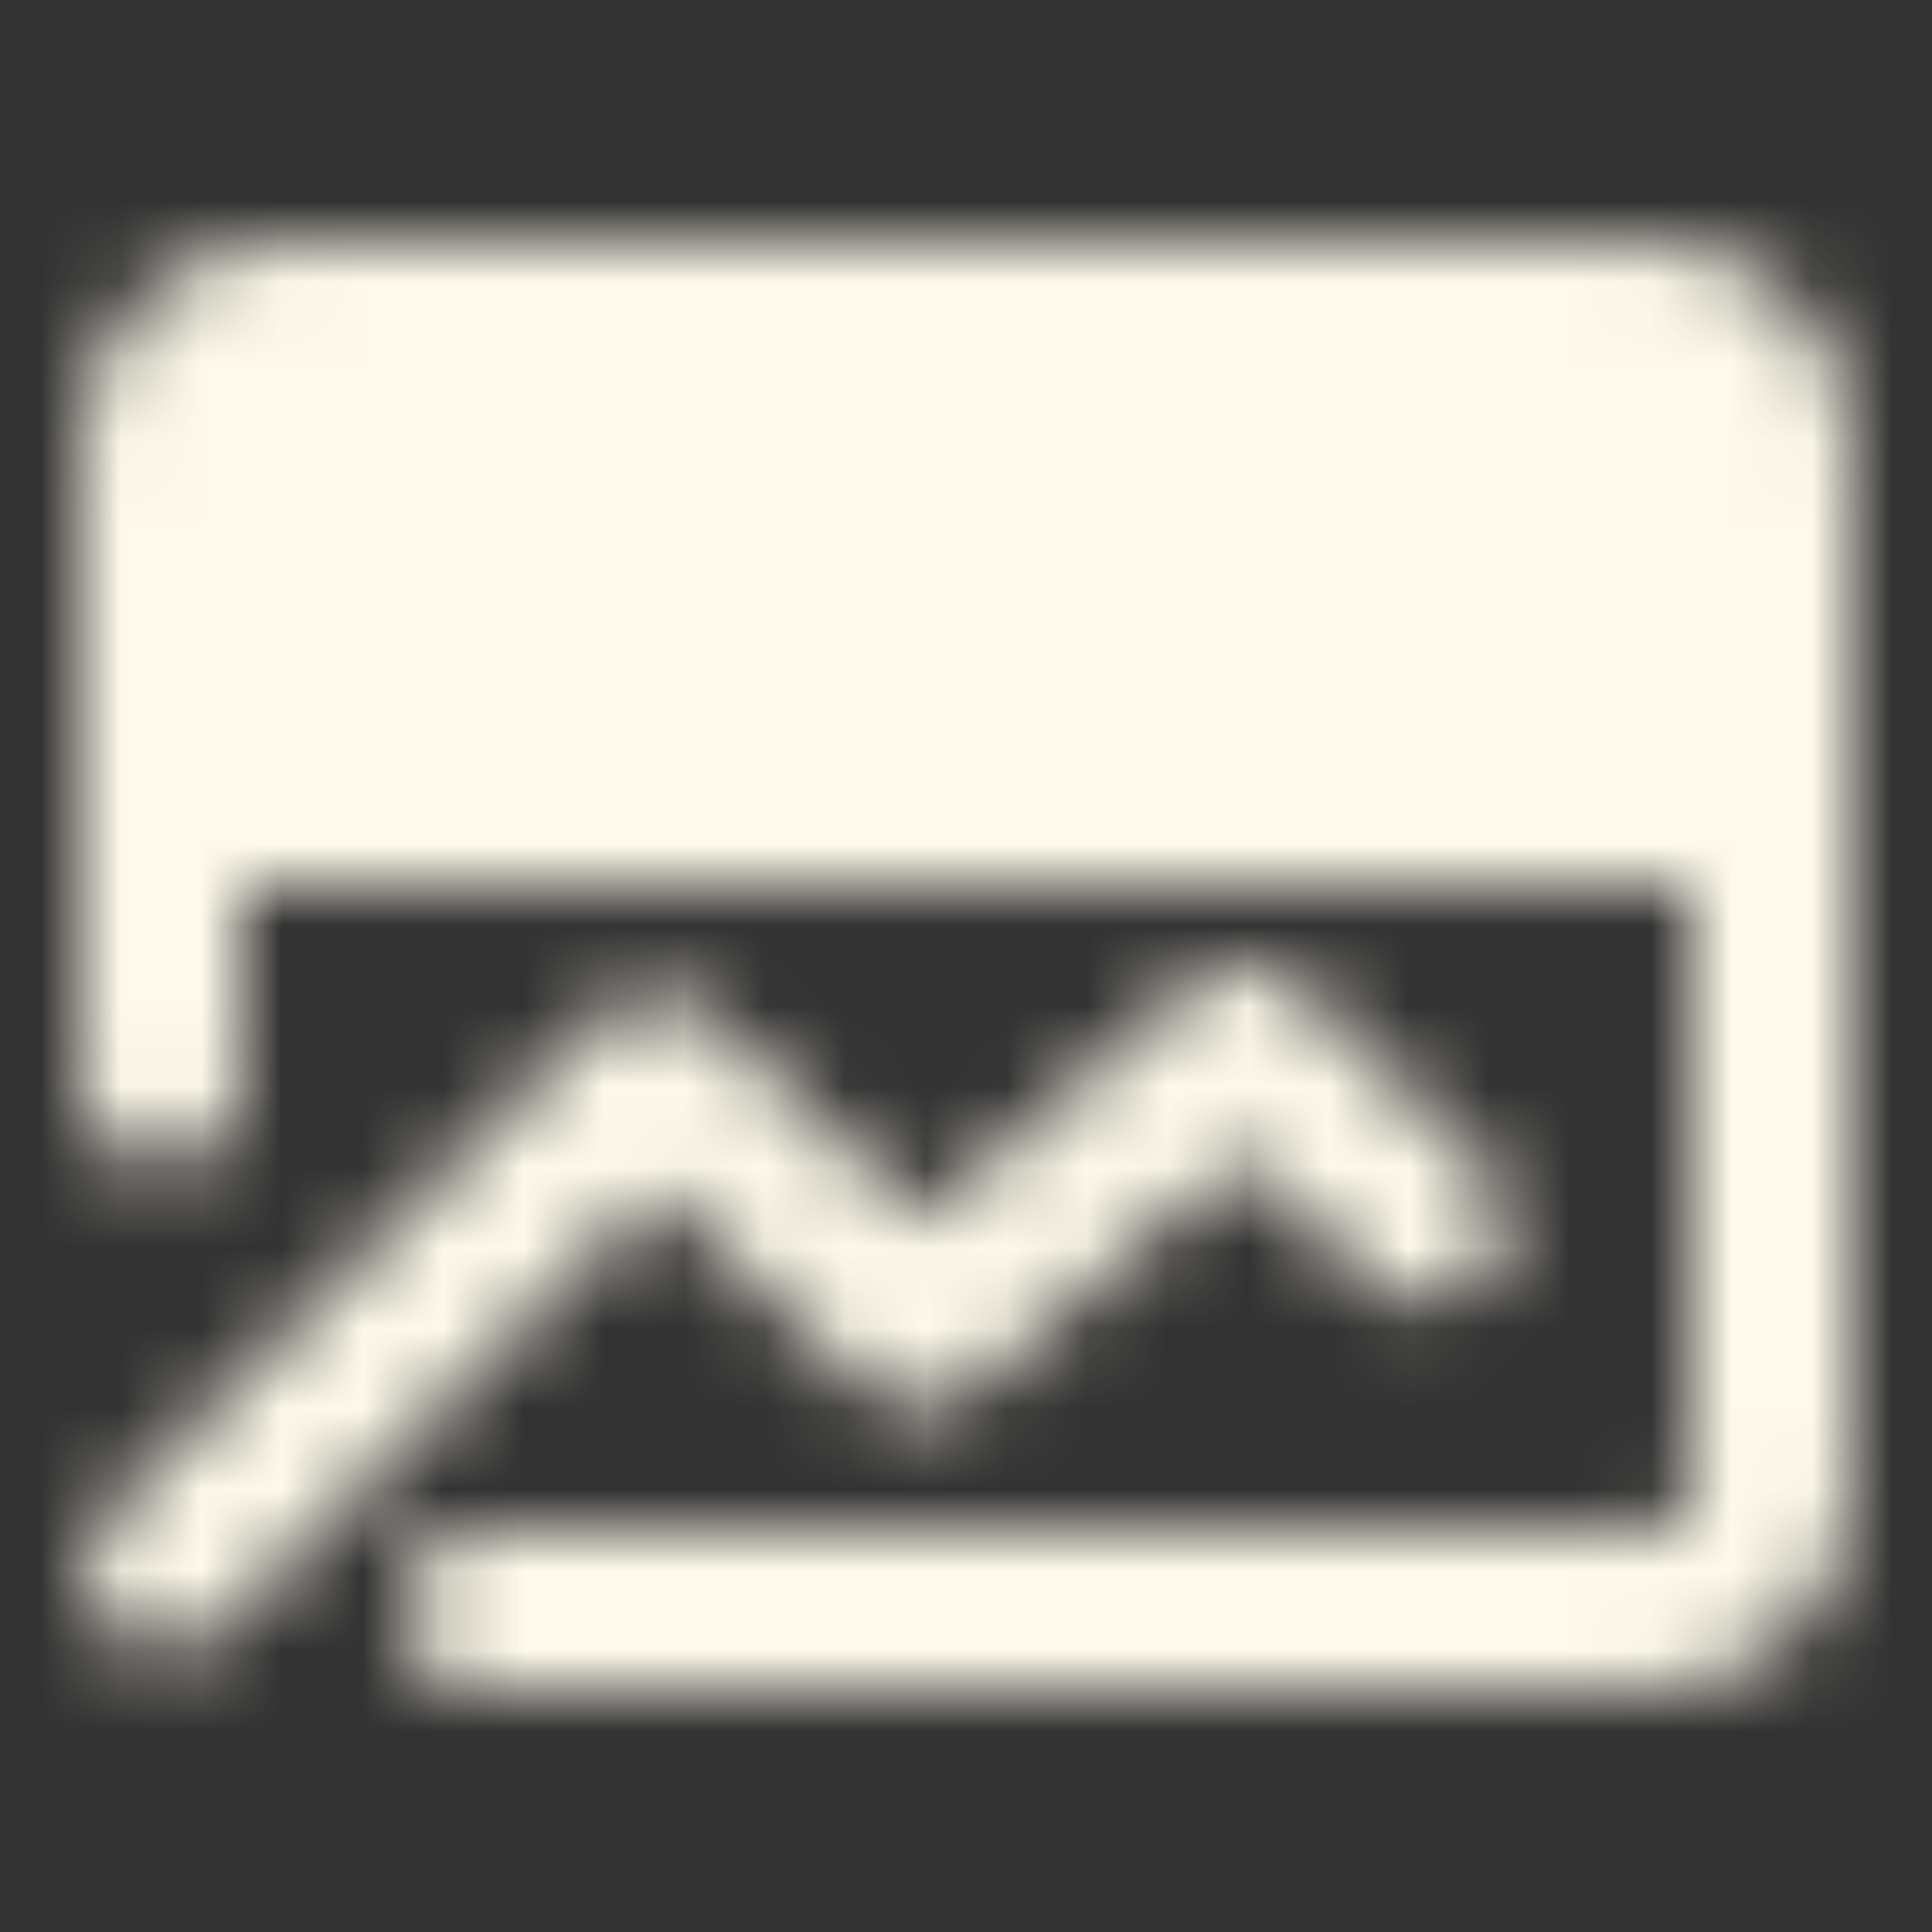
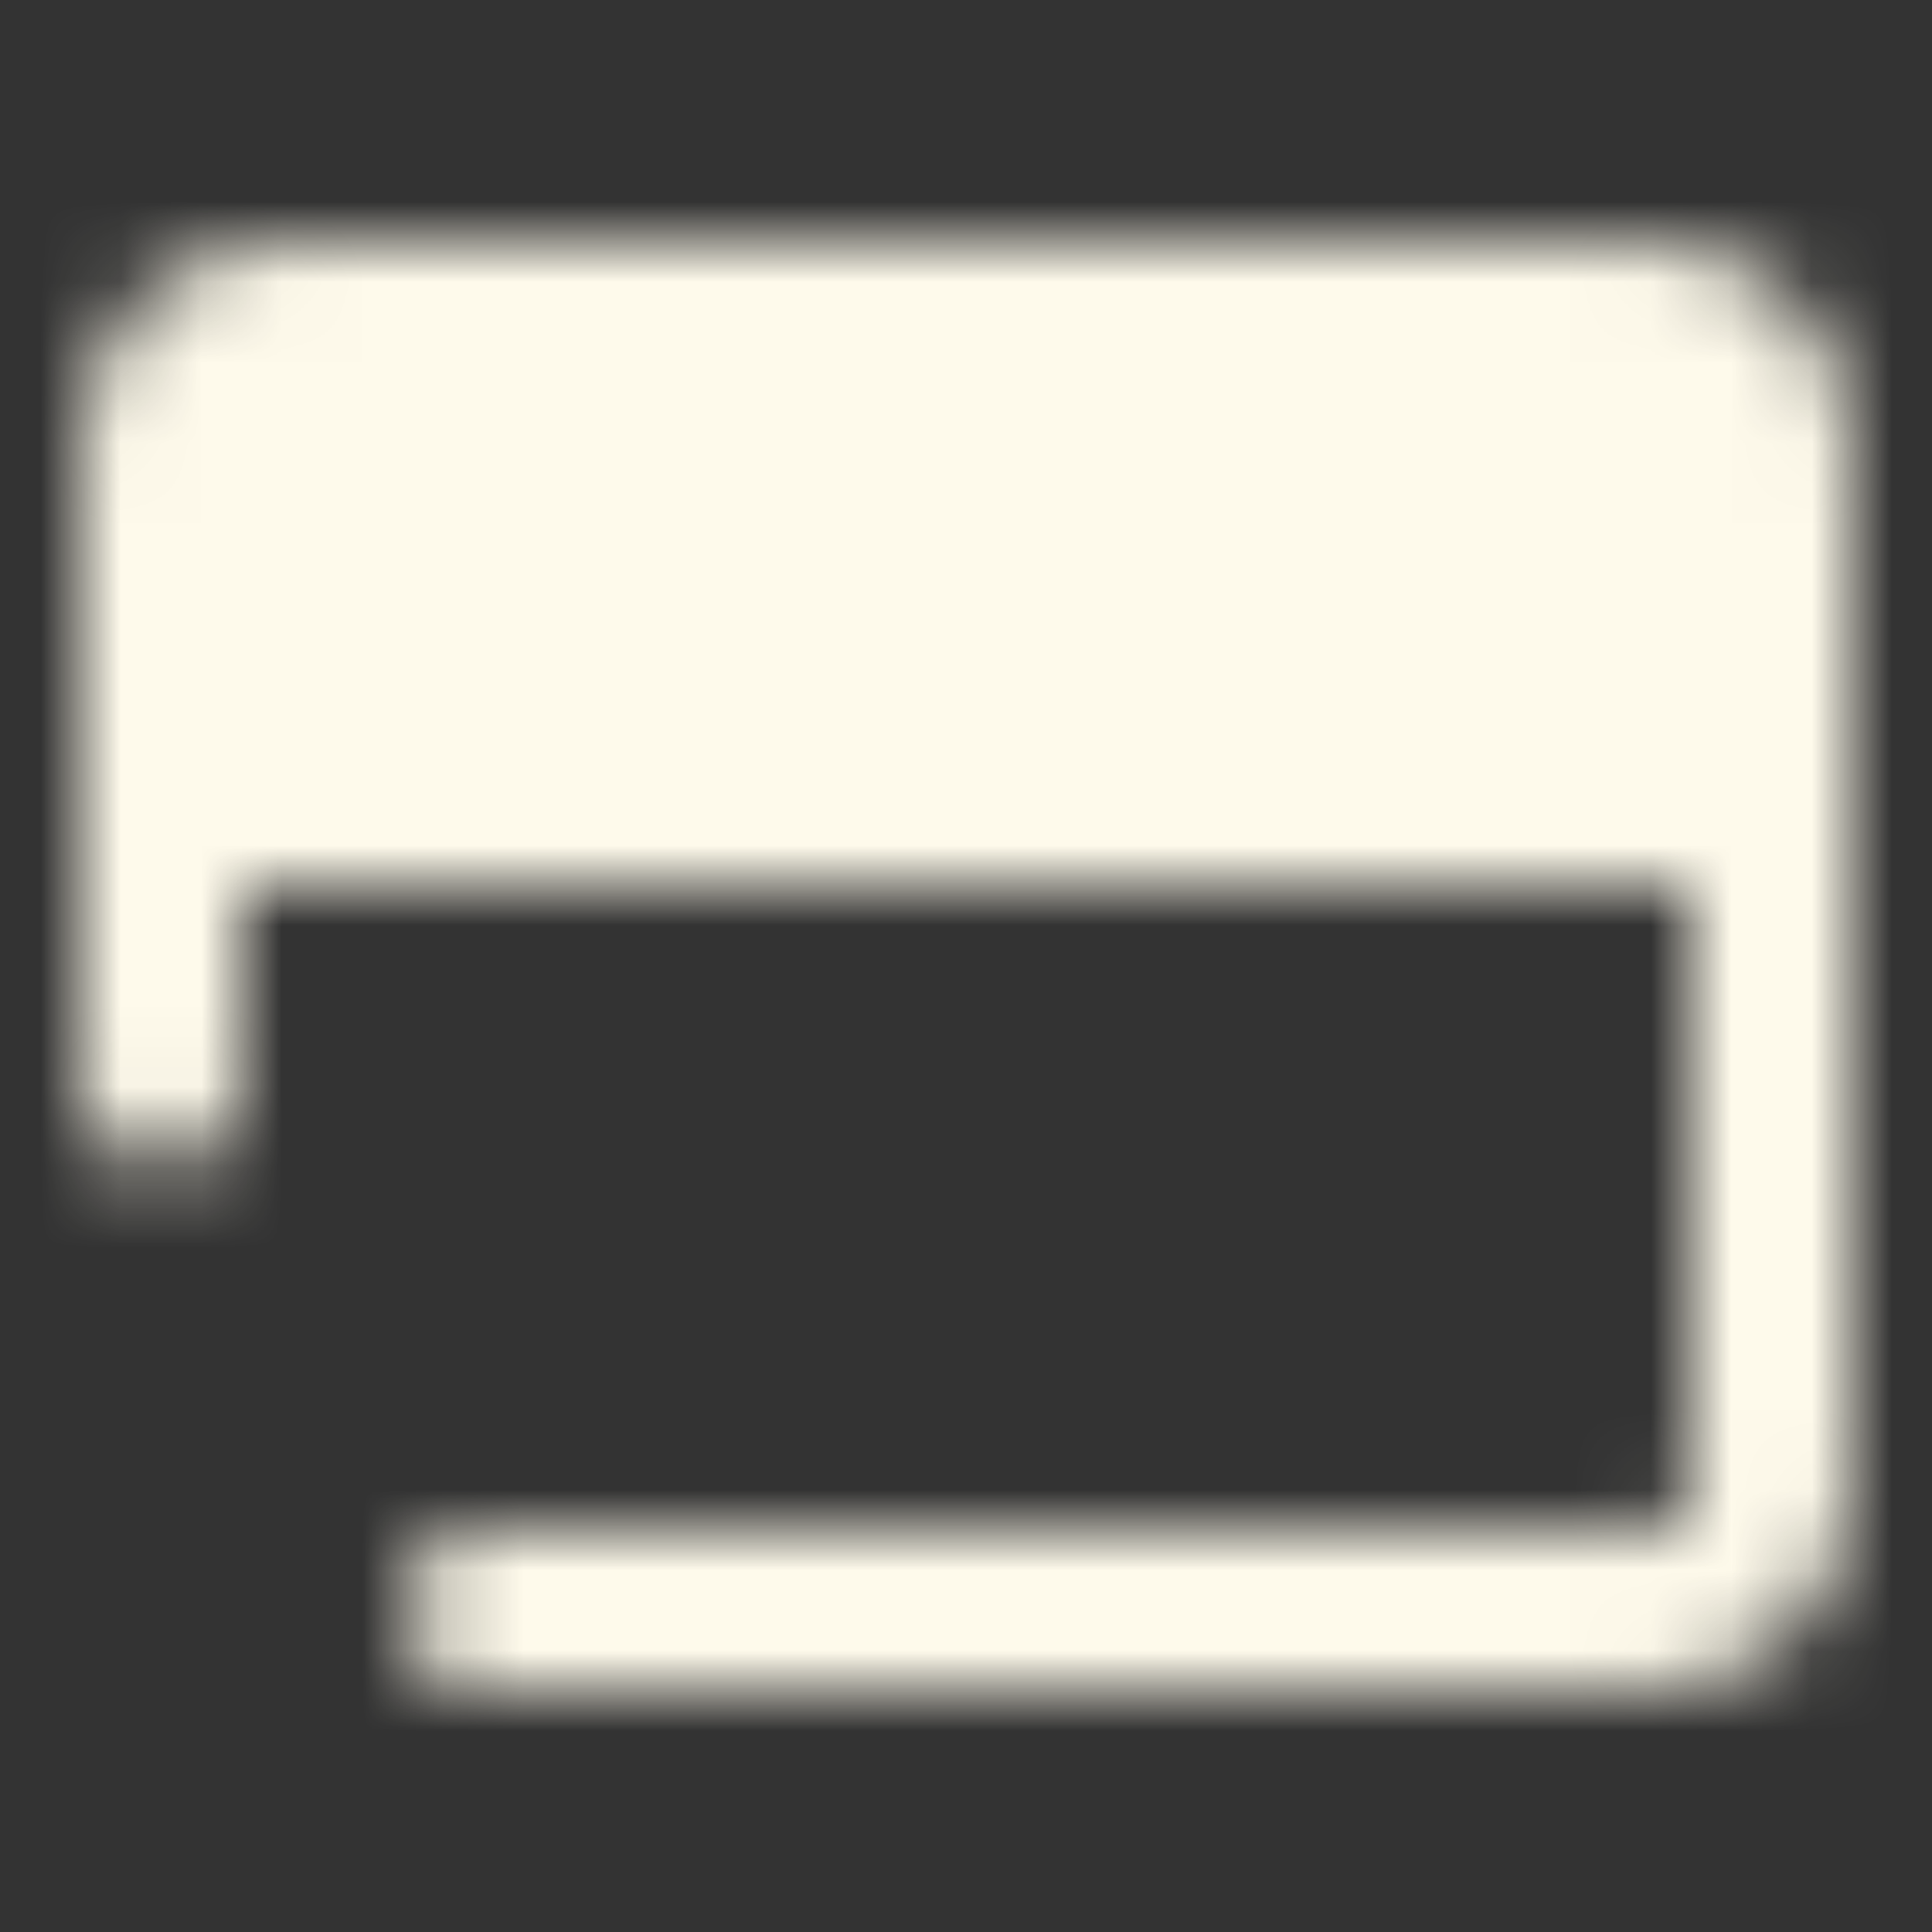
<svg xmlns="http://www.w3.org/2000/svg" width="24" height="24" viewBox="0 0 24 24" fill="none">
  <rect x="0" y="0" width="24" height="24" fill="#333333" stroke="none" />
  <mask id="mask0_108_543" style="mask-type:luminance" maskUnits="userSpaceOnUse" x="1" y="3" width="22" height="18">
    <path d="M22 5.5C22 5.102 21.842 4.721 21.561 4.439C21.279 4.158 20.898 4 20.5 4H3.5C3.102 4 2.721 4.158 2.439 4.439C2.158 4.721 2 5.102 2 5.5V10H22V5.5Z" fill="white" stroke="white" stroke-width="2" stroke-linecap="round" stroke-linejoin="round" />
-     <path d="M2.056 19.515L8.144 13.365L11.434 16.515L15.455 13L17.695 15.184" stroke="white" stroke-width="2" stroke-linecap="round" stroke-linejoin="round" />
    <path d="M22 9V18.5C22 18.898 21.842 19.279 21.561 19.561C21.279 19.842 20.898 20 20.5 20H6" stroke="white" stroke-width="2" stroke-linecap="round" stroke-linejoin="round" />
    <path d="M9.556 7H18.556M5.555 7H6.555" stroke="black" stroke-width="2" stroke-linecap="round" stroke-linejoin="round" />
    <path d="M2 9V13.5" stroke="white" stroke-width="2" stroke-linecap="round" stroke-linejoin="round" />
  </mask>
  <g mask="url(#mask0_108_543)">
    <path d="M0 0H24V24H0V0Z" fill="#FEFAEB" />
  </g>
</svg>